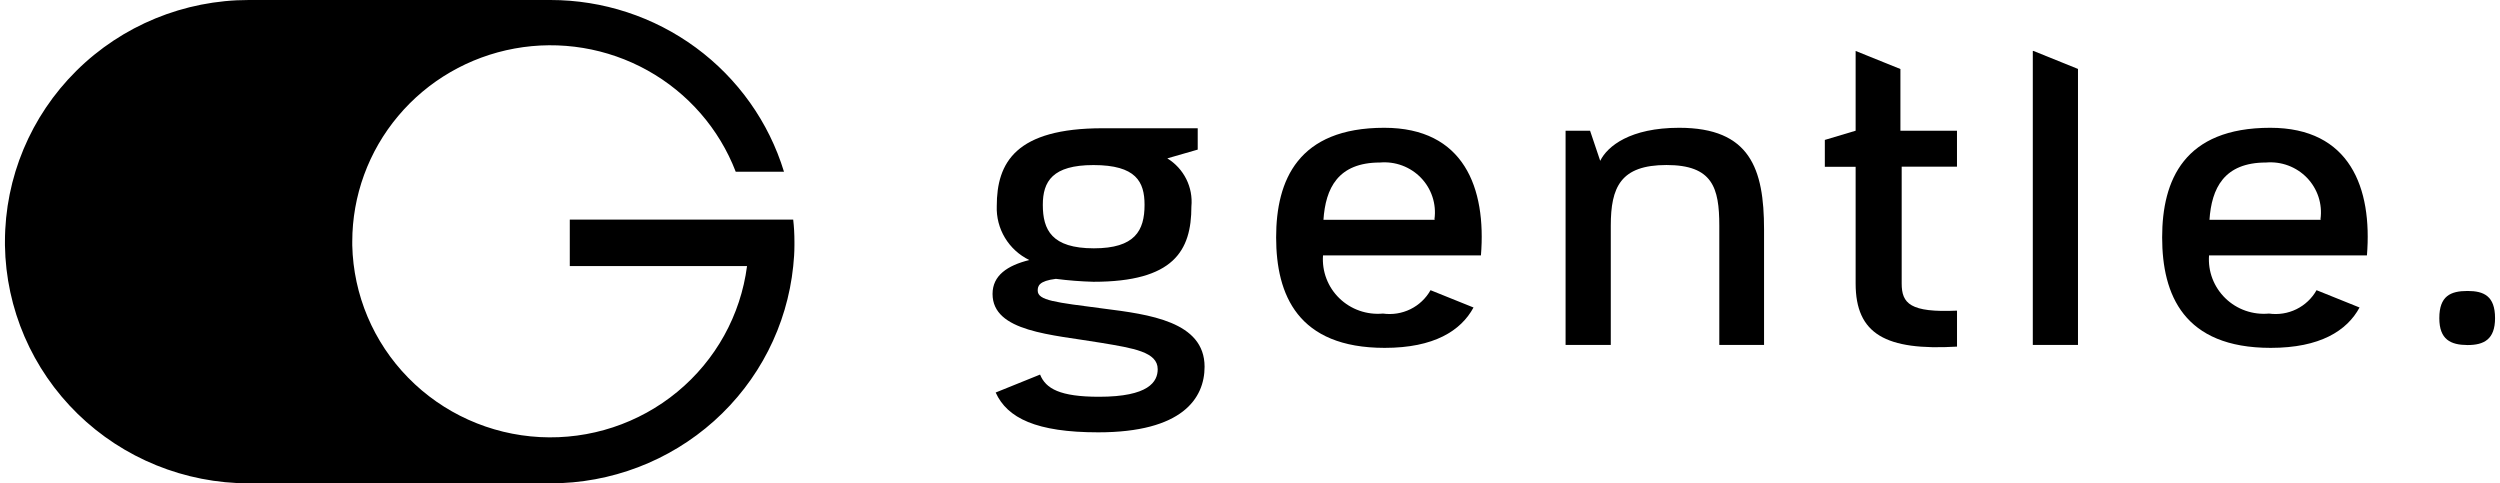
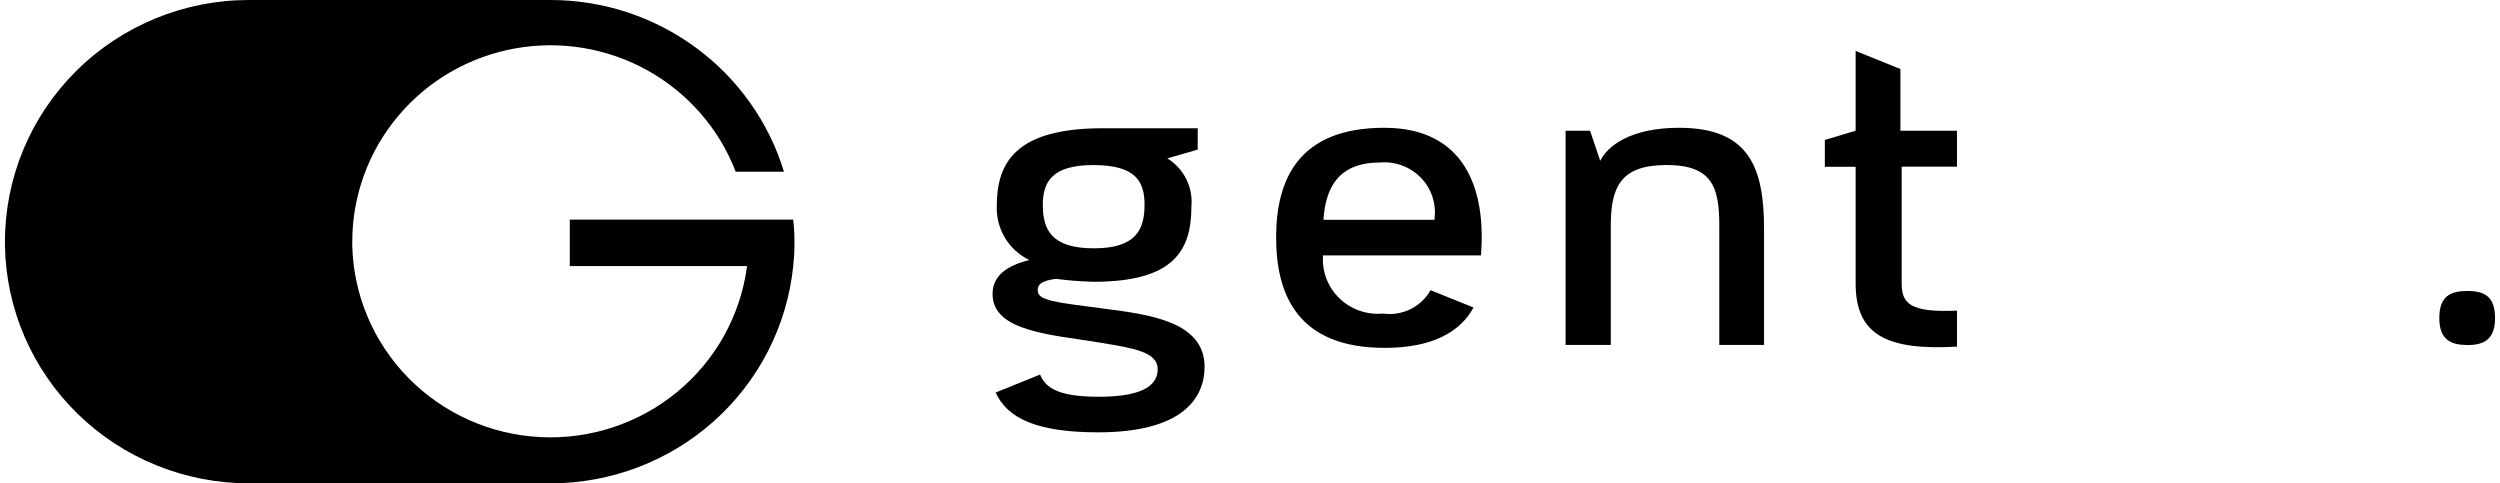
<svg xmlns="http://www.w3.org/2000/svg" width="150" height="29" viewBox="0 0 150 29" fill="none">
  <g clip-path="url(#clip0_196_3871)">
    <path d="M93.935 7.843H95.404L96.013 9.65C96.444 8.77 97.812 7.667 100.75 7.667C105.007 7.667 105.843 10.127 105.843 13.768V20.697H103.158V13.542C103.158 11.258 102.752 9.901 99.991 9.901C97.23 9.901 96.647 11.232 96.647 13.542V20.697H93.935V7.843Z" fill="black" />
    <path d="M146.359 19.089C146.359 17.759 147.032 17.458 148.052 17.458C149.03 17.458 149.703 17.759 149.703 19.089C149.703 20.37 149.031 20.703 148.052 20.703C147.032 20.697 146.359 20.37 146.359 19.089Z" fill="black" />
    <path d="M85.832 17.411C85.555 17.904 85.135 18.301 84.625 18.552C84.115 18.802 83.541 18.893 82.978 18.814C82.501 18.858 82.02 18.8 81.568 18.641C81.116 18.483 80.704 18.229 80.362 17.896C80.019 17.564 79.754 17.162 79.585 16.718C79.415 16.273 79.346 15.798 79.381 15.324H88.856C89.186 11.281 87.841 7.667 83.054 7.667C77.885 7.667 76.568 10.805 76.568 14.244C76.568 17.684 77.86 20.872 83.082 20.872C86.043 20.872 87.656 19.845 88.411 18.45L85.832 17.411ZM82.8 9.751C83.253 9.712 83.709 9.774 84.134 9.932C84.559 10.091 84.943 10.342 85.257 10.667C85.571 10.993 85.807 11.384 85.947 11.812C86.088 12.24 86.13 12.694 86.069 13.14C86.094 13.14 86.069 13.165 86.069 13.165C86.094 13.19 86.069 13.19 86.069 13.19H79.407C79.532 11.308 80.266 9.751 82.8 9.751Z" fill="black" />
-     <path d="M138.993 17.411C138.716 17.904 138.295 18.301 137.786 18.552C137.277 18.802 136.702 18.893 136.139 18.814C135.662 18.858 135.181 18.8 134.728 18.641C134.277 18.483 133.865 18.229 133.523 17.896C133.181 17.564 132.916 17.162 132.745 16.718C132.576 16.273 132.507 15.798 132.542 15.324H142.016C142.345 11.281 141.003 7.667 136.215 7.667C131.046 7.667 129.729 10.805 129.729 14.244C129.729 17.684 131.021 20.872 136.243 20.872C139.204 20.872 140.819 19.845 141.573 18.45L138.993 17.411ZM135.961 9.751C136.414 9.712 136.87 9.774 137.295 9.932C137.72 10.091 138.104 10.342 138.418 10.667C138.732 10.993 138.968 11.384 139.109 11.812C139.249 12.24 139.291 12.694 139.23 13.14C139.256 13.14 139.23 13.165 139.23 13.165C139.256 13.19 139.23 13.19 139.23 13.19H132.568C132.696 11.308 133.429 9.751 135.961 9.751Z" fill="black" />
    <path d="M117.419 10.002V7.844H114.025V4.142L111.338 3.057V7.843L109.49 8.395V10.008H111.338V17.006C111.338 20.044 113.137 21.049 117.421 20.797V18.638C114.607 18.764 114.101 18.211 114.101 17.006V10.002H117.419Z" fill="black" />
-     <path d="M122.009 3.057H121.968V20.697H124.679V4.136L122.009 3.057Z" fill="black" />
-     <path d="M66.19 18.513C63.327 18.137 62.263 18.037 62.263 17.434C62.263 17.158 62.34 16.856 63.352 16.731C64.1 16.828 64.853 16.887 65.607 16.907C70.42 16.907 71.484 15.05 71.484 12.389C71.538 11.823 71.431 11.252 71.176 10.742C70.921 10.232 70.527 9.803 70.039 9.502L71.863 8.976V7.695H66.163C60.945 7.695 59.806 9.749 59.806 12.364C59.781 13.033 59.952 13.695 60.298 14.269C60.644 14.844 61.151 15.307 61.758 15.602C60.44 15.929 59.553 16.53 59.553 17.635C59.553 19.919 63.106 20.07 66.067 20.569C68.018 20.894 69.462 21.12 69.462 22.15C69.462 22.902 68.93 23.806 65.941 23.806C63.598 23.806 62.744 23.319 62.405 22.474L59.74 23.551C60.434 25.088 62.187 25.94 65.891 25.94C70.933 25.94 72.275 23.907 72.275 22C72.27 19.291 68.953 18.864 66.19 18.513ZM65.608 9.904C68.166 9.904 68.673 10.908 68.673 12.29C68.673 13.846 68.089 14.899 65.633 14.899C63.1 14.899 62.569 13.794 62.569 12.29C62.569 10.883 63.151 9.904 65.608 9.904Z" fill="black" />
+     <path d="M66.19 18.513C63.327 18.137 62.263 18.037 62.263 17.434C62.263 17.158 62.34 16.856 63.352 16.731C64.1 16.828 64.853 16.887 65.607 16.907C70.42 16.907 71.484 15.05 71.484 12.389C71.538 11.823 71.431 11.252 71.176 10.742C70.921 10.232 70.527 9.803 70.039 9.502L71.863 8.976V7.695H66.163C60.945 7.695 59.806 9.749 59.806 12.364C59.781 13.033 59.952 13.695 60.298 14.269C60.644 14.844 61.151 15.307 61.758 15.602C60.44 15.929 59.553 16.53 59.553 17.635C59.553 19.919 63.106 20.07 66.067 20.569C68.018 20.894 69.462 21.12 69.462 22.15C69.462 22.902 68.93 23.806 65.941 23.806C63.598 23.806 62.744 23.319 62.405 22.474L59.74 23.551C60.434 25.088 62.187 25.94 65.891 25.94C70.933 25.94 72.275 23.907 72.275 22C72.27 19.291 68.953 18.864 66.19 18.513M65.608 9.904C68.166 9.904 68.673 10.908 68.673 12.29C68.673 13.846 68.089 14.899 65.633 14.899C63.1 14.899 62.569 13.794 62.569 12.29C62.569 10.883 63.151 9.904 65.608 9.904Z" fill="black" />
    <path d="M47.666 14.502C47.666 14.575 47.666 14.648 47.666 14.722C47.666 15.141 47.637 15.556 47.594 15.965C47.227 19.54 45.535 22.853 42.843 25.261C40.152 27.669 36.654 29.002 33.028 29H14.93C11.087 29 7.398 27.502 4.66 24.831C1.922 22.159 0.355 18.527 0.297 14.72C0.297 14.647 0.297 14.573 0.297 14.5C0.297 10.655 1.839 6.967 4.584 4.247C7.328 1.528 11.05 0 14.931 2.64382e-08H33.028C36.17 -0 39.229 1.002 41.752 2.857C44.275 4.713 46.129 7.323 47.039 10.303H44.143C43.153 7.729 41.283 5.58 38.859 4.229C36.435 2.879 33.611 2.412 30.876 2.911C28.141 3.41 25.669 4.842 23.89 6.96C22.11 9.077 21.136 11.745 21.136 14.5C21.136 14.573 21.136 14.647 21.136 14.72C21.203 17.691 22.4 20.528 24.489 22.661C26.577 24.795 29.402 26.068 32.397 26.225C35.392 26.382 38.337 25.412 40.641 23.509C42.945 21.607 44.439 18.912 44.822 15.964H34.187V13.177H47.592C47.642 13.612 47.666 14.054 47.666 14.502Z" fill="black" />
  </g>
  <defs>
    <clipPath id="clip0_196_3871">
      <rect width="150" height="29" fill="white" />
    </clipPath>
  </defs>
</svg>